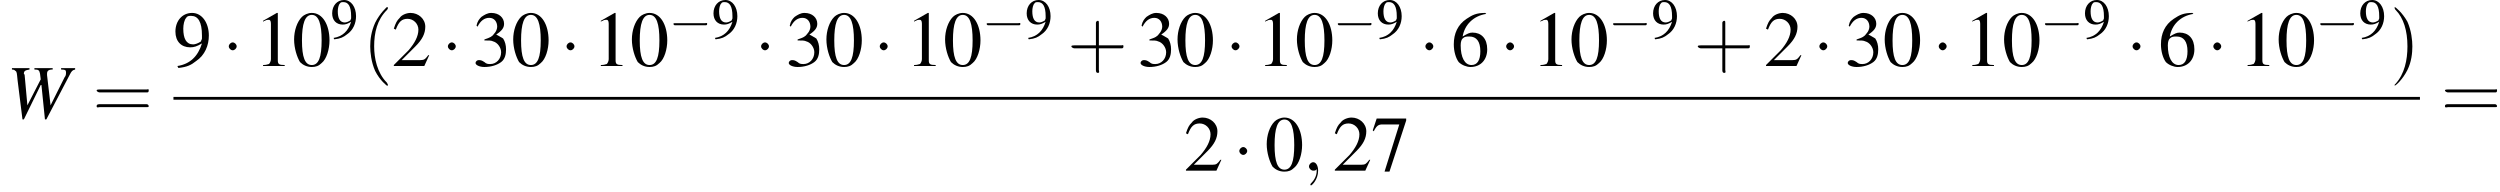
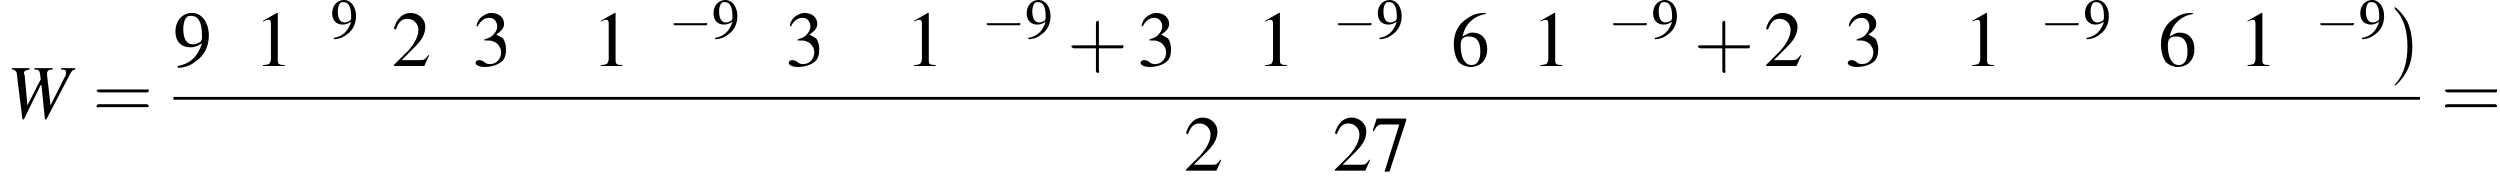
<svg xmlns="http://www.w3.org/2000/svg" xmlns:xlink="http://www.w3.org/1999/xlink" version="1.1" width="356.0pt" height="27.3pt" viewBox="60.8 80.6 356.0 27.3">
  <defs>
    <use id="g16-57" xlink:href="#g3-57" />
    <use id="g20-48" xlink:href="#g3-48" transform="scale(1.4)" />
    <use id="g20-49" xlink:href="#g3-49" transform="scale(1.4)" />
    <use id="g20-50" xlink:href="#g3-50" transform="scale(1.4)" />
    <use id="g20-51" xlink:href="#g3-51" transform="scale(1.4)" />
    <use id="g20-54" xlink:href="#g3-54" transform="scale(1.4)" />
    <use id="g20-55" xlink:href="#g3-55" transform="scale(1.4)" />
    <use id="g20-57" xlink:href="#g3-57" transform="scale(1.4)" />
-     <path id="g3-48" d="M2-5.4C1.6-5.4 1.2-5.2 1-5C.5-4.5 .2-3.6 .2-2.7C.2-1.8 .5-.9 .8-.4C1.1-.1 1.5 .1 2 .1C2.4 .1 2.7 0 3-.3C3.5-.7 3.8-1.7 3.8-2.6C3.8-4.2 3.1-5.4 2-5.4ZM2-5.2C2.7-5.2 3-4.3 3-2.6S2.7-.1 2-.1S1-.9 1-2.6C1-4.3 1.3-5.2 2-5.2Z" />
    <path id="g3-49" d="M2.3-5.4L.9-4.6V-4.5C1-4.6 1.1-4.6 1.1-4.6C1.2-4.7 1.4-4.7 1.5-4.7C1.6-4.7 1.7-4.6 1.7-4.3V-.7C1.7-.5 1.6-.3 1.5-.2C1.4-.2 1.3-.1 .9-.1V0H3.1V-.1C2.5-.1 2.4-.2 2.4-.6V-5.4L2.3-5.4Z" />
    <path id="g3-50" d="M3.8-1.1L3.7-1.1C3.4-.7 3.3-.6 2.9-.6H1L2.4-2C3.1-2.7 3.4-3.3 3.4-4C3.4-4.8 2.7-5.4 1.9-5.4C1.5-5.4 1-5.2 .8-4.9C.5-4.6 .4-4.4 .2-3.8L.4-3.7C.7-4.5 1-4.8 1.6-4.8C2.2-4.8 2.7-4.3 2.7-3.7C2.7-3 2.3-2.3 1.7-1.6L.2-.1V0H3.3L3.8-1.1Z" />
    <path id="g3-51" d="M1.2-2.6C1.7-2.6 1.9-2.6 2.1-2.5C2.5-2.4 2.9-1.9 2.9-1.4C2.9-.7 2.4-.2 1.8-.2C1.6-.2 1.4-.2 1.2-.4C.9-.6 .8-.6 .6-.6C.5-.6 .3-.5 .3-.3C.3-.1 .7 .1 1.2 .1C1.9 .1 2.5-.1 2.9-.4S3.4-1.2 3.4-1.7C3.4-2.1 3.3-2.5 3.1-2.8C2.9-2.9 2.8-3 2.4-3.2C3-3.6 3.2-3.9 3.2-4.3C3.2-4.9 2.7-5.4 1.9-5.4C1.5-5.4 1.2-5.2 .9-5C.7-4.8 .5-4.6 .4-4.1L.5-4C.8-4.6 1.2-4.9 1.7-4.9C2.2-4.9 2.5-4.5 2.5-4C2.5-3.8 2.4-3.5 2.2-3.3C2-3 1.8-2.9 1.2-2.7V-2.6Z" />
    <path id="g3-54" d="M3.5-5.4C2.6-5.4 2.2-5.2 1.6-4.8C.7-4.2 .3-3.3 .3-2.2C.3-1.5 .5-.8 .8-.4C1.1-.1 1.6 .1 2 .1C3 .1 3.7-.6 3.7-1.7C3.7-2.8 3.1-3.4 2.2-3.4C1.9-3.4 1.7-3.3 1.2-3C1.4-4.2 2.3-5.1 3.6-5.3L3.5-5.4ZM1.9-3C2.6-3 3-2.5 3-1.5C3-.6 2.7-.1 2.1-.1C1.4-.1 1-.9 1-2.1C1-2.5 1.1-2.7 1.2-2.8C1.4-3 1.6-3 1.9-3Z" />
    <path id="g3-55" d="M3.6-5.3H.6L.2-4.1L.3-4C.6-4.6 .8-4.7 1.2-4.7H2.9L1.4 .1H1.9L3.6-5.1V-5.3Z" />
    <path id="g3-57" d="M.5 .2C1.4 .1 1.8-.1 2.3-.5C3.2-1.1 3.6-2.1 3.6-3.1C3.6-4.4 2.9-5.4 1.9-5.4C.9-5.4 .2-4.6 .2-3.5C.2-2.5 .8-1.9 1.7-1.9C2.1-1.9 2.4-2 2.9-2.3C2.5-1 1.7-.2 .4 0L.5 .2ZM2.9-2.8C2.9-2.7 2.8-2.6 2.8-2.5C2.5-2.3 2.2-2.2 2-2.2C1.3-2.2 1-2.8 1-3.8C1-4.2 1.1-4.7 1.3-4.9C1.4-5.1 1.6-5.1 1.8-5.1C2.5-5.1 2.9-4.5 2.9-3.1V-2.8Z" />
    <use id="g21-40" xlink:href="#g17-40" transform="scale(1.4)" />
    <use id="g21-41" xlink:href="#g17-41" transform="scale(1.4)" />
    <use id="g21-43" xlink:href="#g17-43" transform="scale(1.4)" />
    <use id="g21-61" xlink:href="#g17-61" transform="scale(1.4)" />
-     <path id="g17-40" d="M2.6 1.9C2.6 1.9 2.6 1.9 2.5 1.7C1.5 .7 1.2-.8 1.2-2C1.2-3.4 1.5-4.7 2.5-5.7C2.6-5.8 2.6-5.9 2.6-5.9C2.6-5.9 2.6-6 2.5-6C2.5-6 1.8-5.4 1.3-4.4C.9-3.5 .8-2.7 .8-2C.8-1.4 .9-.4 1.3 .5C1.8 1.5 2.5 2 2.5 2C2.6 2 2.6 2 2.6 1.9Z" />
    <path id="g17-41" d="M2.3-2C2.3-2.6 2.2-3.6 1.8-4.5C1.3-5.4 .6-6 .5-6C.5-6 .5-5.9 .5-5.9C.5-5.9 .5-5.8 .6-5.7C1.4-4.9 1.8-3.6 1.8-2C1.8-.6 1.5 .8 .6 1.8C.5 1.9 .5 1.9 .5 1.9C.5 2 .5 2 .5 2C.6 2 1.3 1.4 1.8 .4C2.2-.4 2.3-1.3 2.3-2Z" />
    <path id="g17-43" d="M3.2-1.8H5.5C5.6-1.8 5.7-1.8 5.7-2S5.6-2.1 5.5-2.1H3.2V-4.4C3.2-4.5 3.2-4.6 3.1-4.6S2.9-4.5 2.9-4.4V-2.1H.7C.6-2.1 .4-2.1 .4-2S.6-1.8 .7-1.8H2.9V.4C2.9 .5 2.9 .7 3.1 .7S3.2 .5 3.2 .4V-1.8Z" />
    <path id="g17-61" d="M5.5-2.6C5.6-2.6 5.7-2.6 5.7-2.8S5.6-2.9 5.5-2.9H.7C.6-2.9 .4-2.9 .4-2.8S.6-2.6 .7-2.6H5.5ZM5.5-1.1C5.6-1.1 5.7-1.1 5.7-1.2S5.6-1.4 5.5-1.4H.7C.6-1.4 .4-1.4 .4-1.2S.6-1.1 .7-1.1H5.5Z" />
-     <path id="g12-59" d="M2.2 0C2.2-.7 1.9-1.2 1.5-1.2C1.2-1.2 .9-.9 .9-.6C.9-.3 1.2 0 1.5 0C1.6 0 1.8 0 1.9-.1C1.9-.2 1.9-.2 1.9-.2S2-.2 2 0C2 .8 1.6 1.4 1.2 1.8C1.1 1.9 1.1 1.9 1.1 2C1.1 2.1 1.2 2.1 1.2 2.1C1.3 2.1 2.2 1.3 2.2 0Z" />
    <use id="g6-0" xlink:href="#g1-0" transform="scale(1.4)" />
    <use id="g6-1" xlink:href="#g1-1" transform="scale(1.4)" />
    <path id="g13-87" d="M9.8-7.1H7.8V-6.9C8.4-6.9 8.5-6.8 8.5-6.5C8.5-6.3 8.5-6 8.3-5.8L6.3-1.8L5.8-6.1L5.8-6.3C5.8-6.7 6-6.9 6.6-6.9V-7.1H4V-6.9C4.6-6.9 4.7-6.8 4.8-6.3L4.9-5.5L3-1.8L2.6-6.2C2.5-6.2 2.5-6.3 2.5-6.3C2.5-6.7 2.7-6.8 3.3-6.9V-7.1H.8V-6.9C1.1-6.9 1.2-6.8 1.3-6.7C1.5-6.6 1.5-6.4 1.6-5.4L2.3 .2H2.5L4.9-4.7H5L5.5 .2H5.7L9-6.1C9.3-6.7 9.4-6.8 9.8-6.9V-7.1Z" />
    <path id="g1-0" d="M5.2-1.8C5.4-1.8 5.5-1.8 5.5-2S5.4-2.1 5.2-2.1H.9C.8-2.1 .7-2.1 .7-2S.8-1.8 .9-1.8H5.2Z" />
-     <path id="g1-1" d="M1.5-2C1.5-2.2 1.3-2.4 1.1-2.4S.7-2.2 .7-2S.9-1.6 1.1-1.6S1.5-1.8 1.5-2Z" />
  </defs>
  <g id="page1">
    <use x="61.7" y="97.4" xlink:href="#g13-87" />
    <use x="74" y="97.4" xlink:href="#g21-61" />
    <use x="85.5" y="90" xlink:href="#g20-57" />
    <use x="92.4" y="90" xlink:href="#g6-1" />
    <use x="97" y="90" xlink:href="#g20-49" />
    <use x="102.4" y="90" xlink:href="#g20-48" />
    <use x="107.9" y="86" xlink:href="#g16-57" />
    <use x="112.4" y="90" xlink:href="#g21-40" />
    <use x="116.6" y="90" xlink:href="#g20-50" />
    <use x="123.6" y="90" xlink:href="#g6-1" />
    <use x="128.1" y="90" xlink:href="#g20-51" />
    <use x="133.6" y="90" xlink:href="#g20-48" />
    <use x="140.5" y="90" xlink:href="#g6-1" />
    <use x="145.1" y="90" xlink:href="#g20-49" />
    <use x="150.5" y="90" xlink:href="#g20-48" />
    <use x="156" y="86" xlink:href="#g1-0" />
    <use x="162.2" y="86" xlink:href="#g16-57" />
    <use x="168.2" y="90" xlink:href="#g6-1" />
    <use x="172.7" y="90" xlink:href="#g20-51" />
    <use x="178.2" y="90" xlink:href="#g20-48" />
    <use x="185.1" y="90" xlink:href="#g6-1" />
    <use x="189.7" y="90" xlink:href="#g20-49" />
    <use x="195.1" y="90" xlink:href="#g20-48" />
    <use x="200.6" y="86" xlink:href="#g1-0" />
    <use x="206.8" y="86" xlink:href="#g16-57" />
    <use x="212.8" y="90" xlink:href="#g21-43" />
    <use x="222.8" y="90" xlink:href="#g20-51" />
    <use x="228.2" y="90" xlink:href="#g20-48" />
    <use x="235.2" y="90" xlink:href="#g6-1" />
    <use x="239.7" y="90" xlink:href="#g20-49" />
    <use x="245.2" y="90" xlink:href="#g20-48" />
    <use x="250.6" y="86" xlink:href="#g1-0" />
    <use x="256.8" y="86" xlink:href="#g16-57" />
    <use x="262.8" y="90" xlink:href="#g6-1" />
    <use x="267.4" y="90" xlink:href="#g20-54" />
    <use x="274.3" y="90" xlink:href="#g6-1" />
    <use x="278.9" y="90" xlink:href="#g20-49" />
    <use x="284.3" y="90" xlink:href="#g20-48" />
    <use x="289.8" y="86" xlink:href="#g1-0" />
    <use x="296" y="86" xlink:href="#g16-57" />
    <use x="302" y="90" xlink:href="#g21-43" />
    <use x="312" y="90" xlink:href="#g20-50" />
    <use x="318.9" y="90" xlink:href="#g6-1" />
    <use x="323.5" y="90" xlink:href="#g20-51" />
    <use x="328.9" y="90" xlink:href="#g20-48" />
    <use x="335.9" y="90" xlink:href="#g6-1" />
    <use x="340.4" y="90" xlink:href="#g20-49" />
    <use x="345.9" y="90" xlink:href="#g20-48" />
    <use x="351.3" y="86" xlink:href="#g1-0" />
    <use x="357.5" y="86" xlink:href="#g16-57" />
    <use x="363.5" y="90" xlink:href="#g6-1" />
    <use x="368.1" y="90" xlink:href="#g20-54" />
    <use x="375" y="90" xlink:href="#g6-1" />
    <use x="379.6" y="90" xlink:href="#g20-49" />
    <use x="385" y="90" xlink:href="#g20-48" />
    <use x="390.5" y="86" xlink:href="#g1-0" />
    <use x="396.7" y="86" xlink:href="#g16-57" />
    <use x="401.1" y="90" xlink:href="#g21-41" />
    <rect x="85.5" y="94.4" height=".4" width="319.9" />
    <use x="229.4" y="104.9" xlink:href="#g20-50" />
    <use x="236.3" y="104.9" xlink:href="#g6-1" />
    <use x="240.9" y="104.9" xlink:href="#g20-48" />
    <use x="246.3" y="104.9" xlink:href="#g12-59" />
    <use x="250.6" y="104.9" xlink:href="#g20-50" />
    <use x="256" y="104.9" xlink:href="#g20-55" />
    <use x="408.4" y="97.4" xlink:href="#g21-61" />
  </g>
</svg>